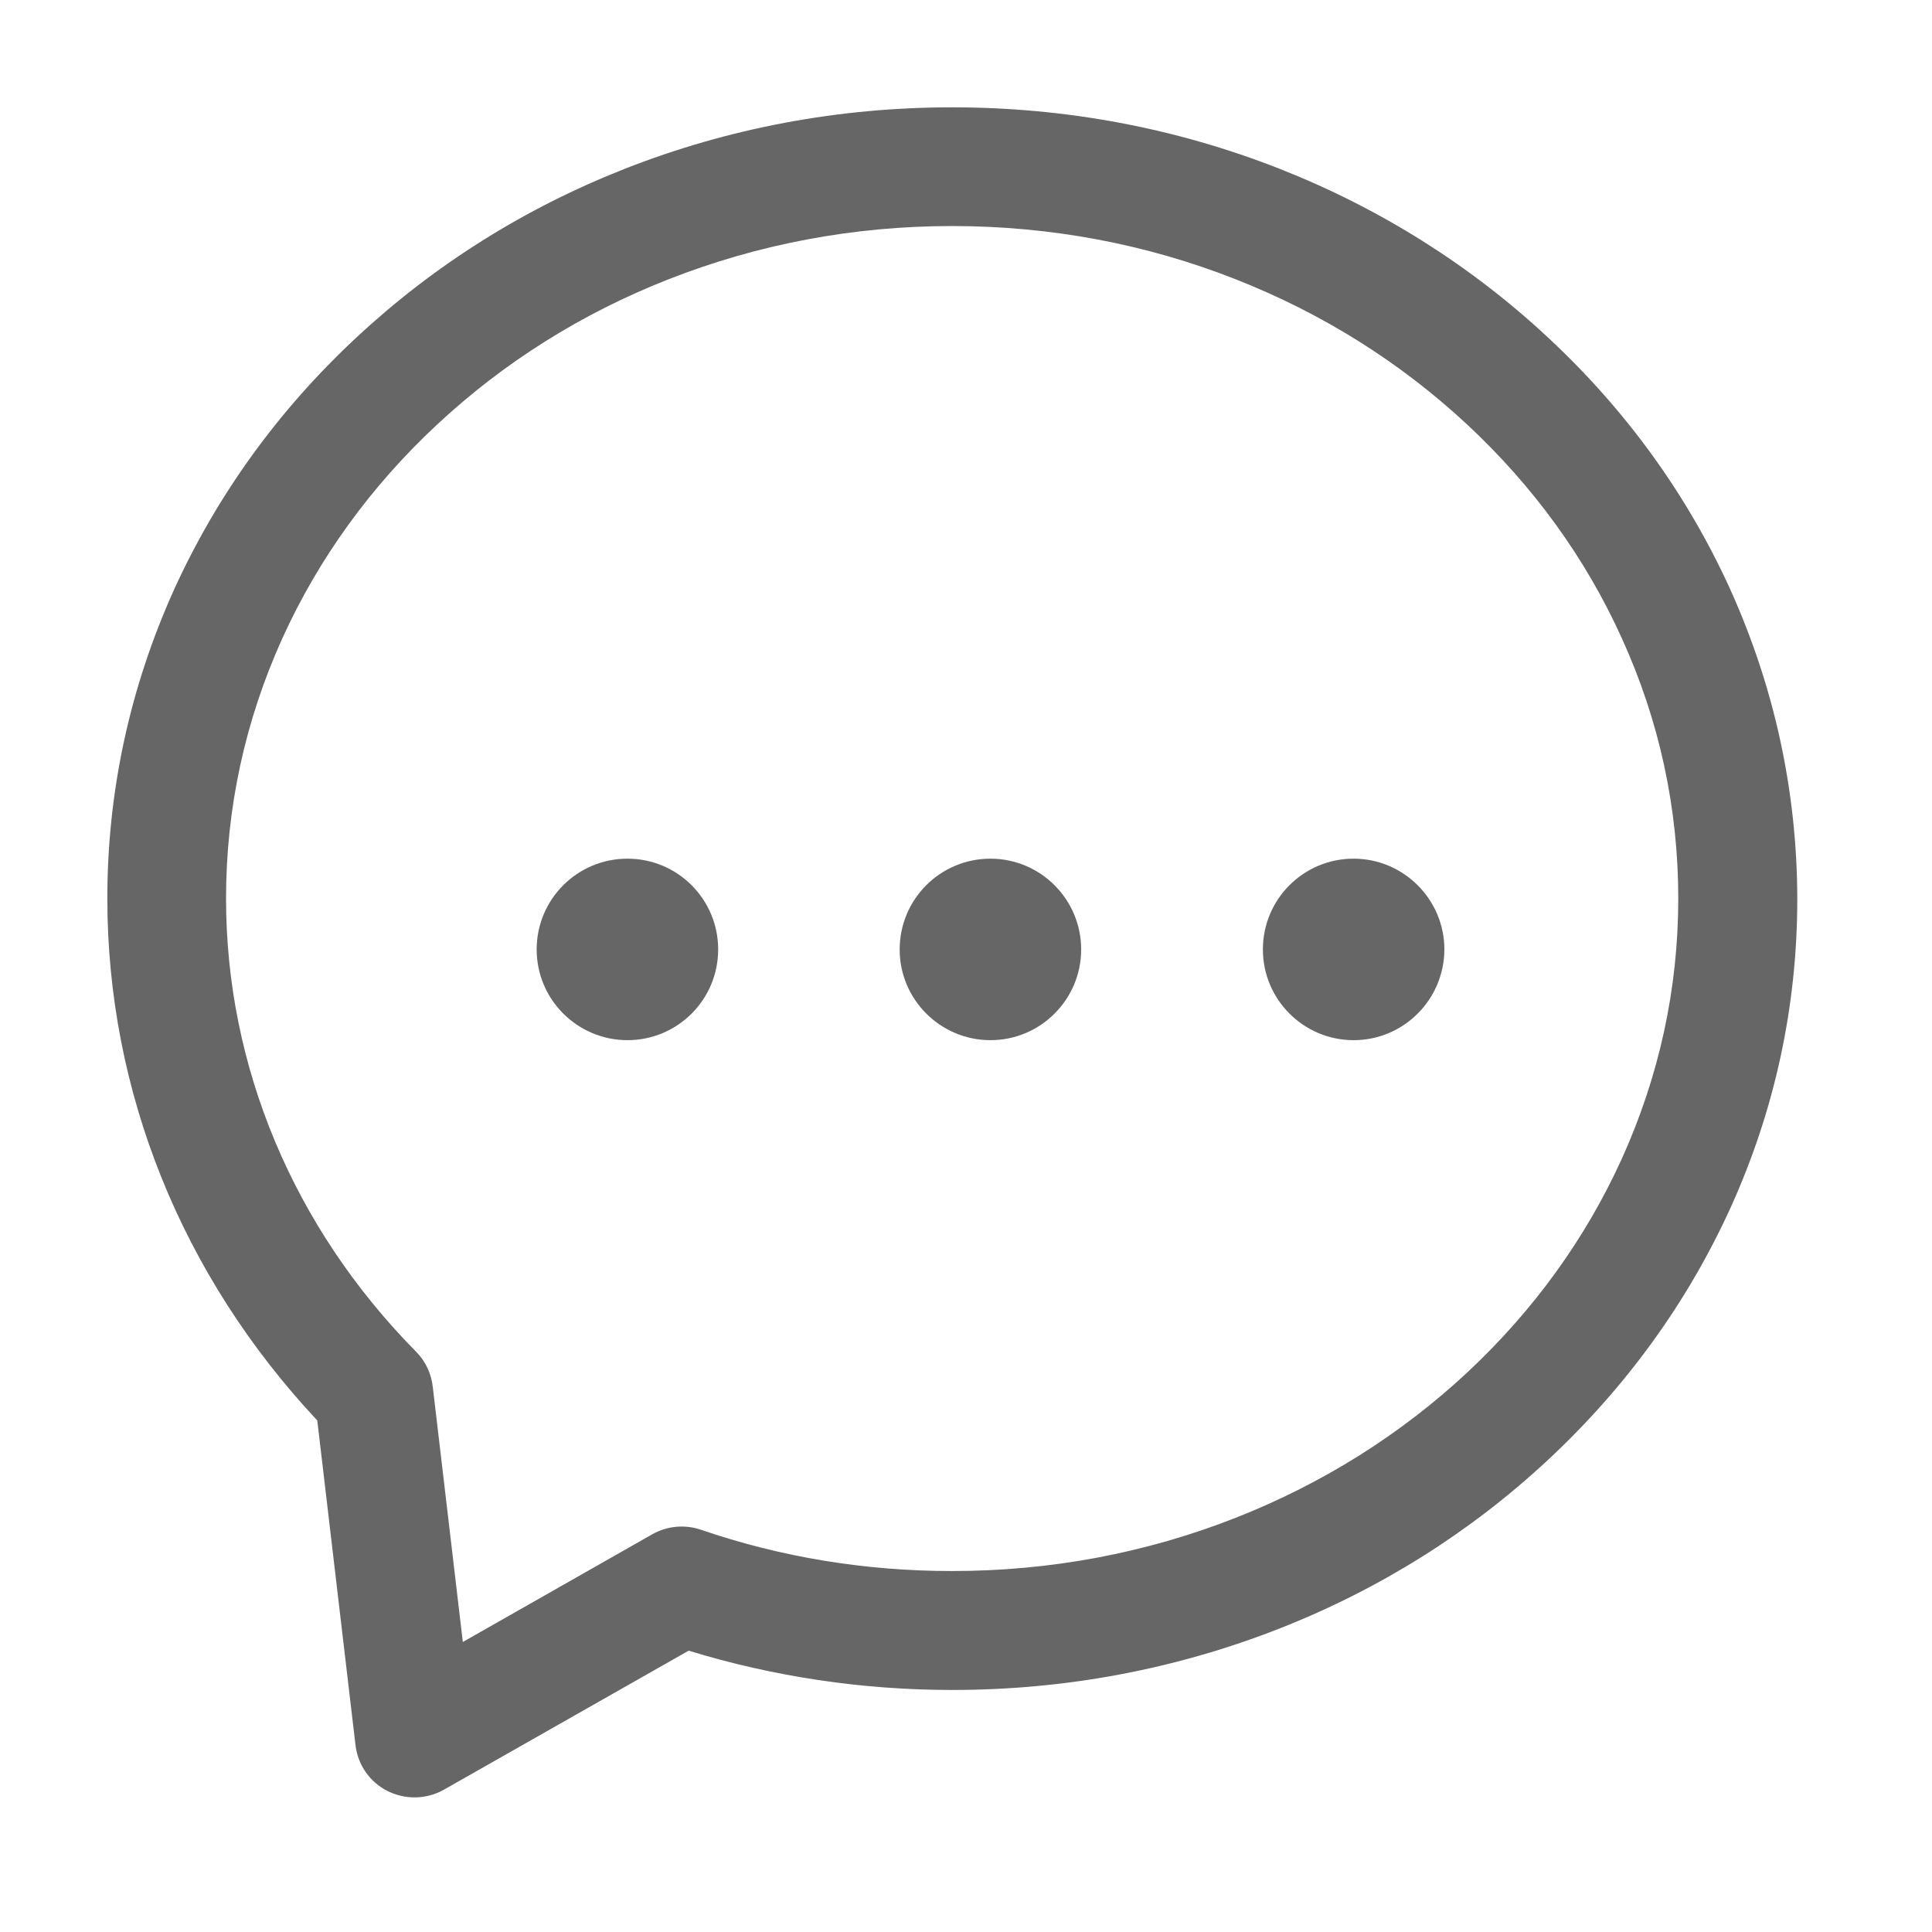
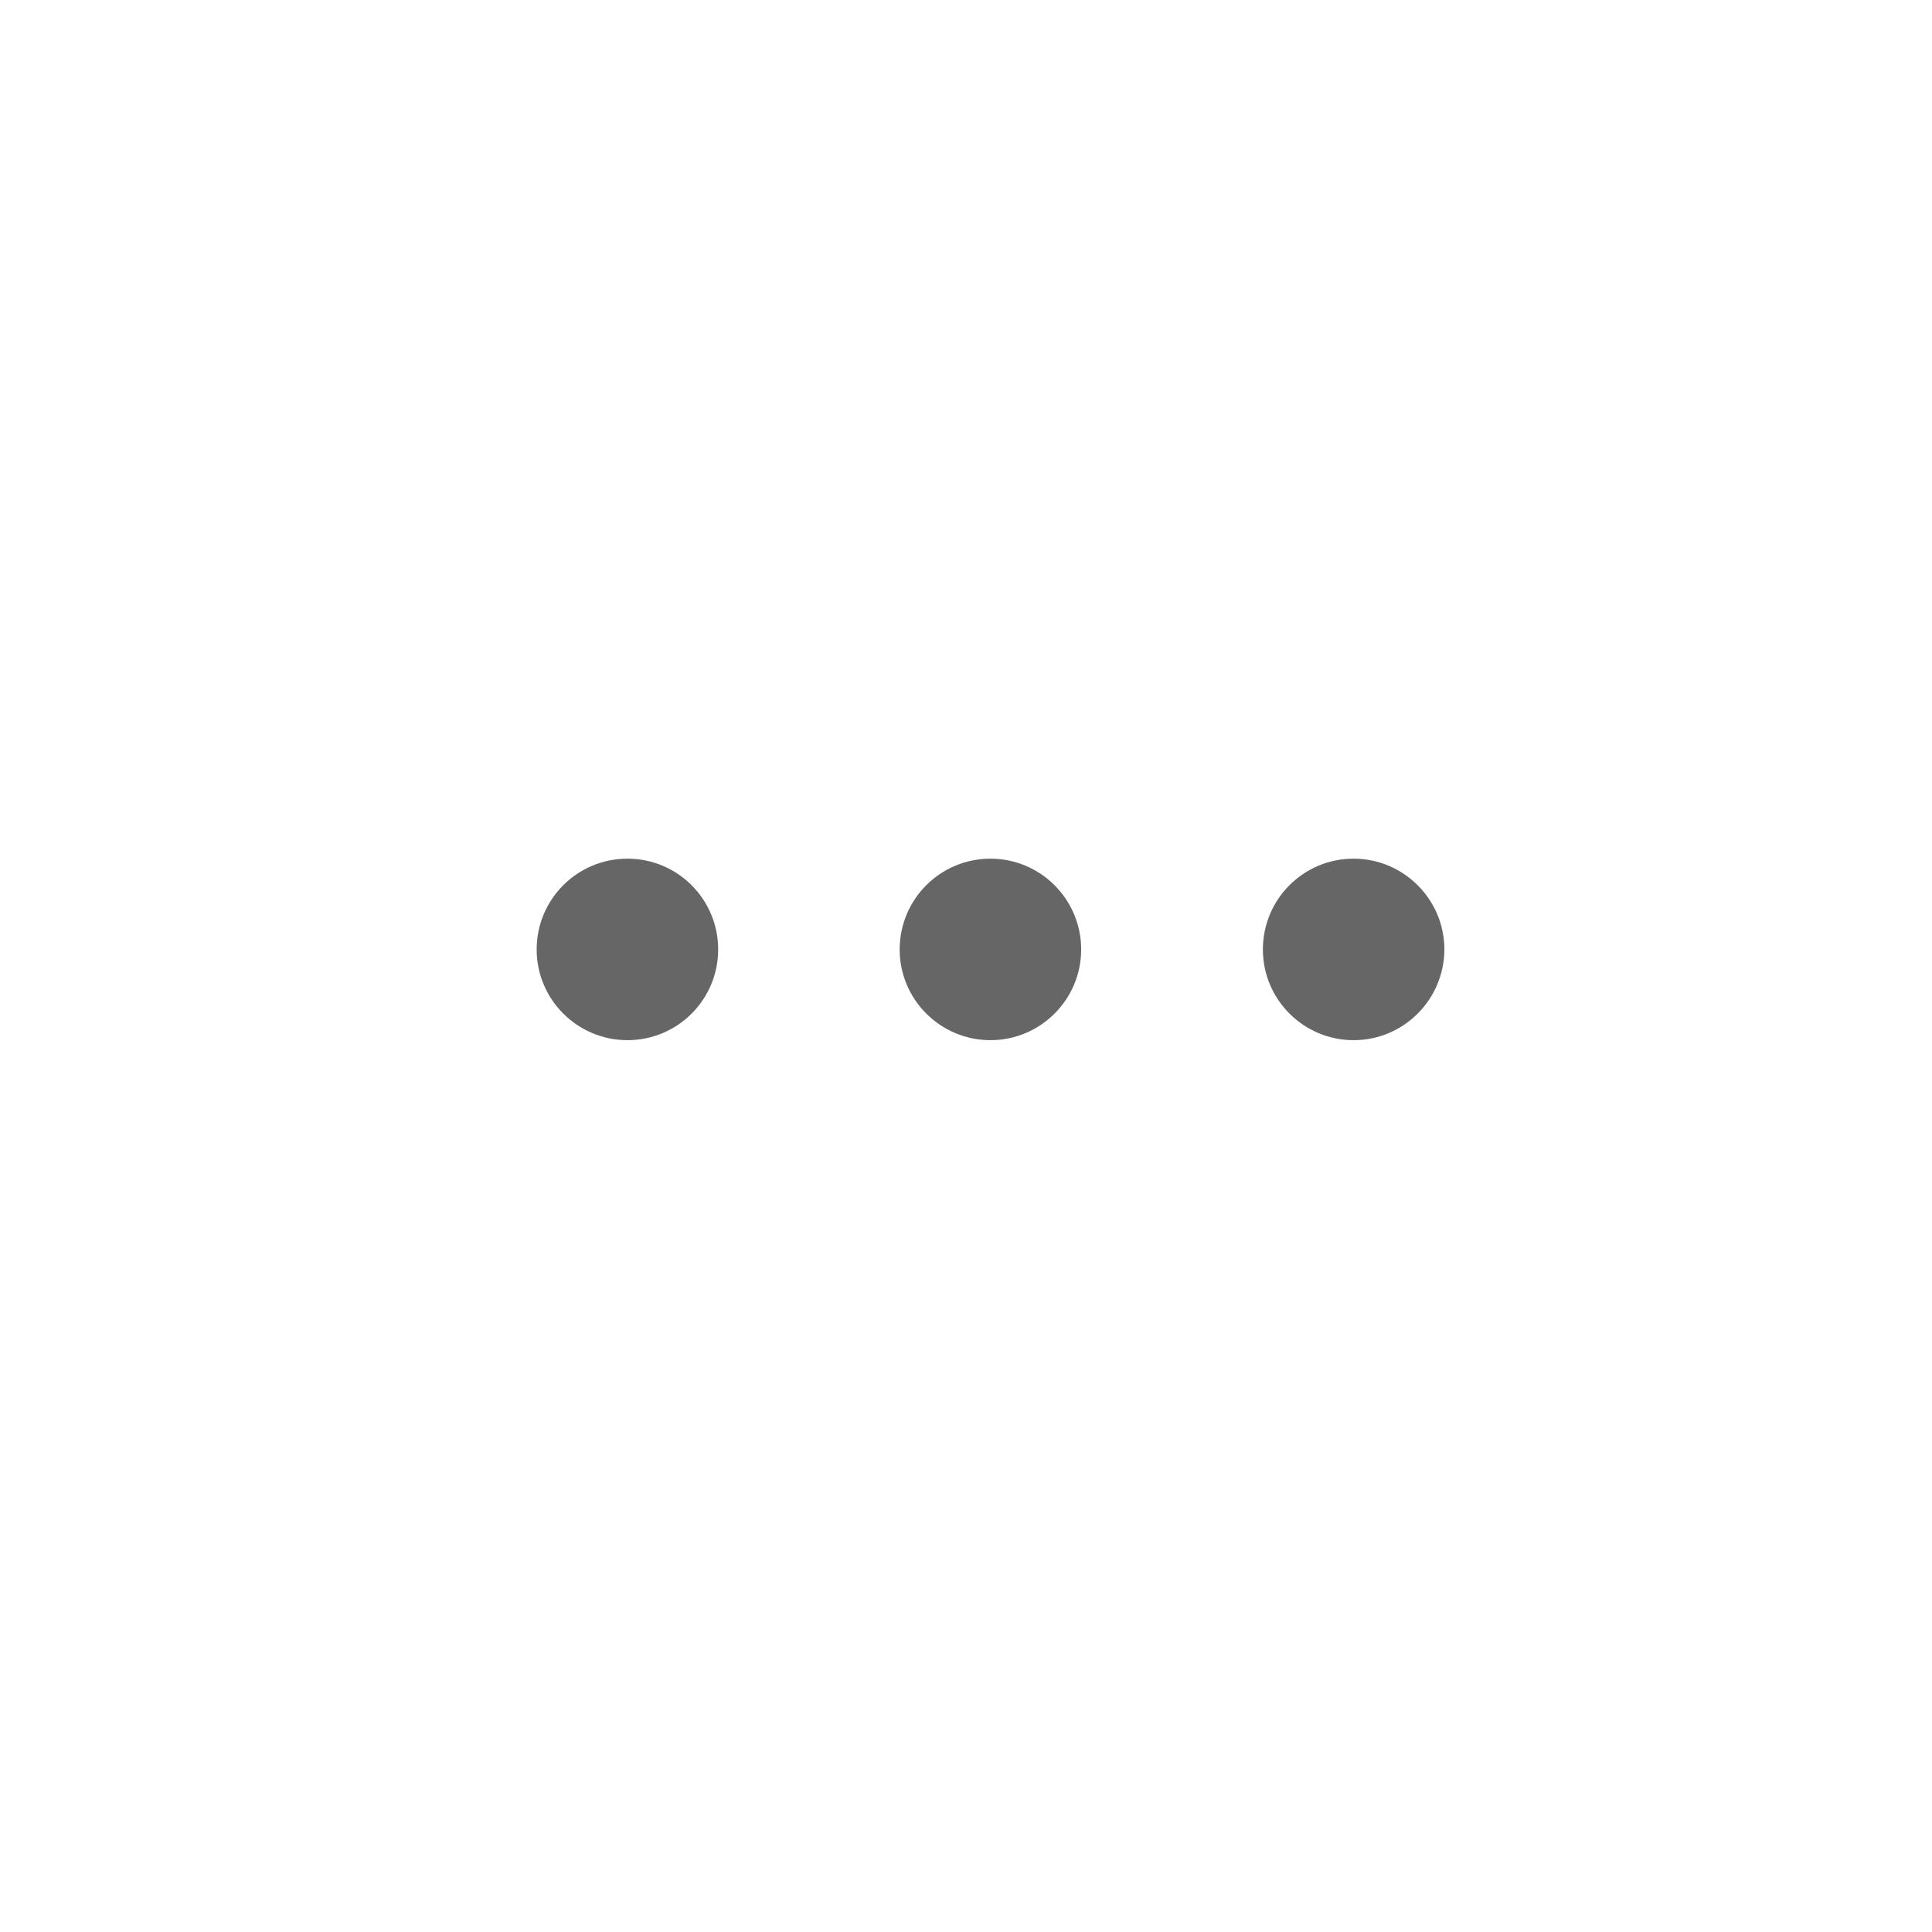
<svg xmlns="http://www.w3.org/2000/svg" width="18px" height="18px" viewBox="0 0 18 18" version="1.1">
  <title>咨询</title>
  <g id="宣传页" stroke="none" stroke-width="1" fill="none" fill-rule="evenodd">
    <g id="一级宣传页（1440）" transform="translate(-1301, -958)" fill-rule="nonzero">
      <g id="咨询" transform="translate(1301, 958)">
        <rect id="矩形" fill="#000000" opacity="0" x="0" y="0" width="18" height="18" />
-         <path d="M15.11,10.796 C14.772,11.54 14.287,12.211 13.669,12.788 C13.048,13.366 12.324,13.821 11.515,14.14 C10.677,14.47 9.787,14.637 8.87,14.637 C8.066,14.637 7.277,14.509 6.53,14.252 C6.379,14.201 6.215,14.217 6.078,14.294 L4.312,15.298 L4.032,12.92 C4.018,12.797 3.964,12.682 3.878,12.595 C2.735,11.438 2.106,9.938 2.106,8.371 C2.106,7.53 2.283,6.715 2.631,5.946 C2.969,5.203 3.454,4.531 4.073,3.955 C4.693,3.377 5.417,2.921 6.226,2.603 C7.063,2.274 7.952,2.106 8.87,2.106 C9.787,2.106 10.679,2.273 11.515,2.603 C12.322,2.921 13.046,3.375 13.669,3.955 C14.287,4.531 14.772,5.199 15.11,5.946 C15.46,6.715 15.636,7.53 15.636,8.371 C15.636,9.213 15.458,10.026 15.11,10.796 L15.11,10.796 Z M16.119,5.488 C15.72,4.611 15.15,3.821 14.423,3.145 C13.7,2.471 12.858,1.942 11.923,1.573 C10.956,1.193 9.93,1 8.871,1 C7.813,1 6.787,1.193 5.82,1.573 C4.883,1.942 4.043,2.471 3.32,3.145 C2.594,3.821 2.025,4.609 1.624,5.488 C1.211,6.402 1,7.37 1,8.371 C1,10.169 1.693,11.886 2.956,13.234 L3.312,16.258 C3.333,16.442 3.445,16.604 3.612,16.687 C3.689,16.725 3.774,16.746 3.862,16.746 C3.955,16.746 4.052,16.722 4.136,16.674 L6.416,15.379 C7.207,15.621 8.031,15.745 8.873,15.745 C9.931,15.745 10.958,15.551 11.925,15.171 C12.862,14.802 13.702,14.273 14.424,13.6 C15.15,12.923 15.72,12.136 16.121,11.257 C16.536,10.343 16.745,9.374 16.745,8.374 C16.743,7.372 16.532,6.402 16.119,5.488 L16.119,5.488 Z" id="形状" fill="#666666" />
        <path d="M9.228,8 C8.76,8 8.382,8.378 8.382,8.846 C8.382,9.313 8.762,9.691 9.228,9.691 C9.693,9.691 10.073,9.313 10.073,8.846 C10.073,8.378 9.693,8 9.228,8 Z M12.611,8 C12.144,8 11.766,8.378 11.766,8.846 C11.766,9.313 12.146,9.691 12.611,9.691 C13.077,9.691 13.455,9.313 13.457,8.846 C13.457,8.38 13.077,8 12.611,8 Z M5.846,8 C5.378,8 5,8.378 5,8.846 C5,9.313 5.38,9.691 5.846,9.691 C6.313,9.691 6.691,9.313 6.691,8.846 C6.691,8.378 6.313,8 5.846,8 Z" id="形状" fill="#666666" />
      </g>
    </g>
  </g>
</svg>